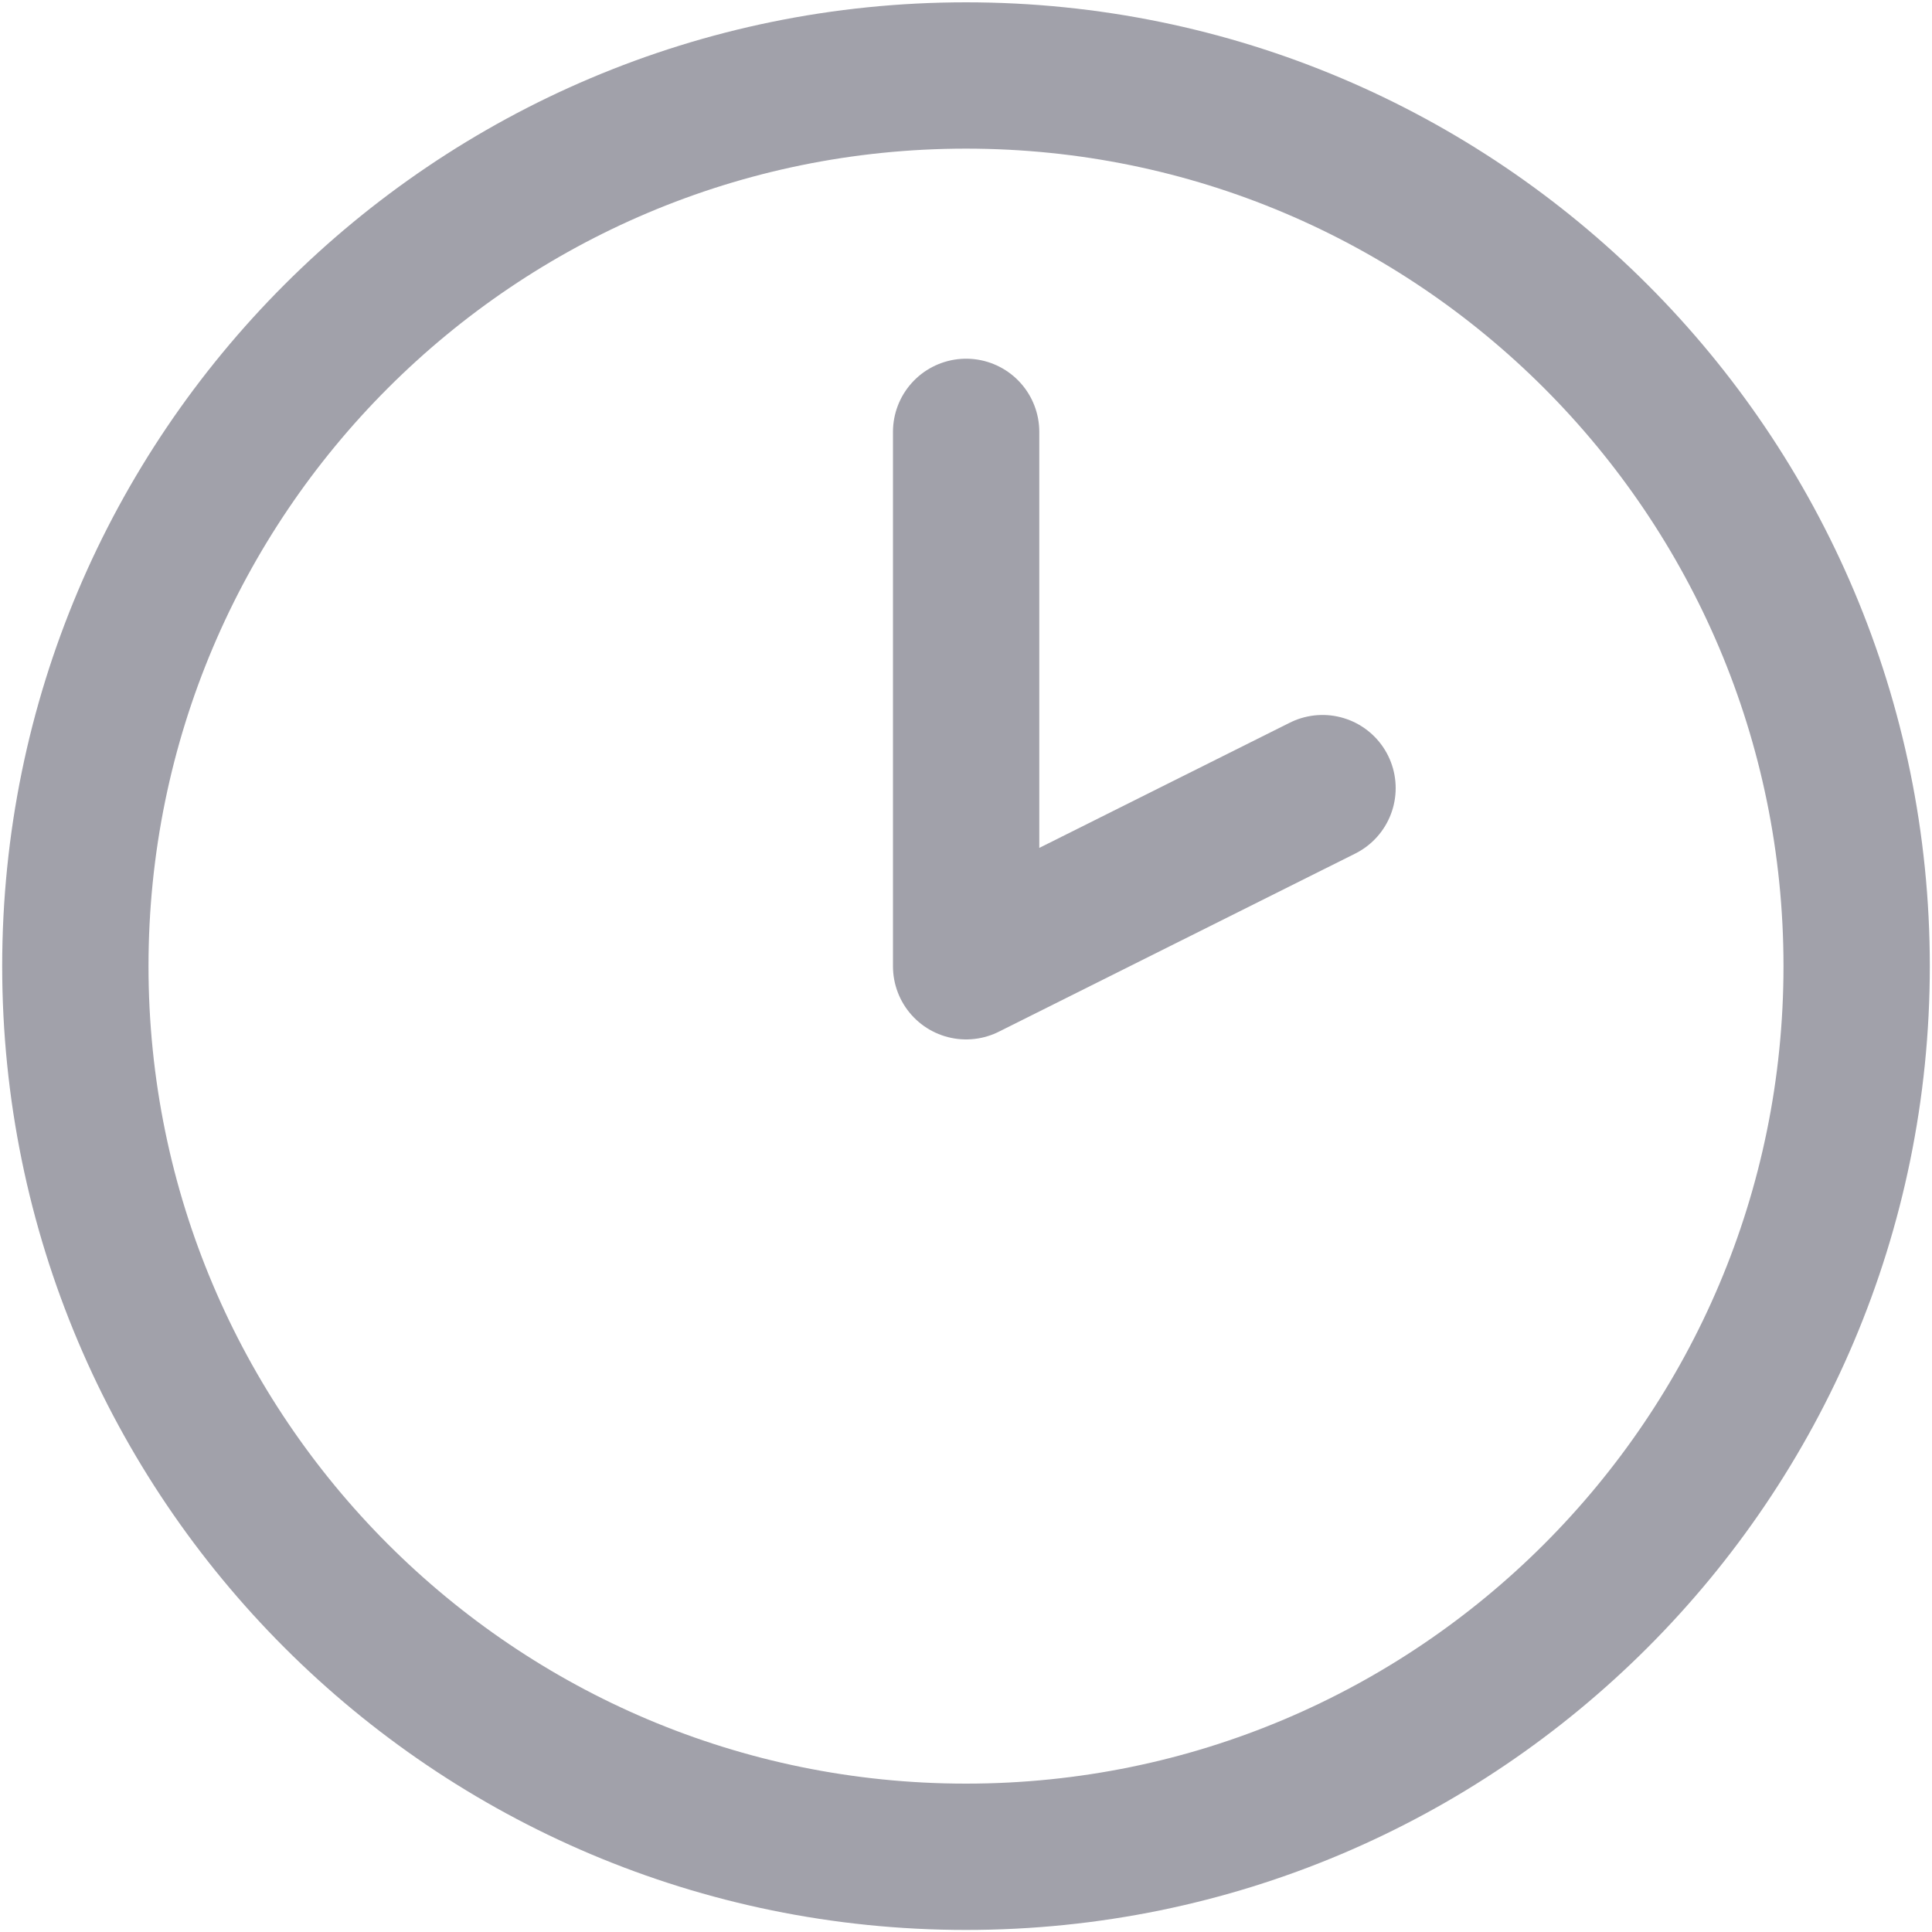
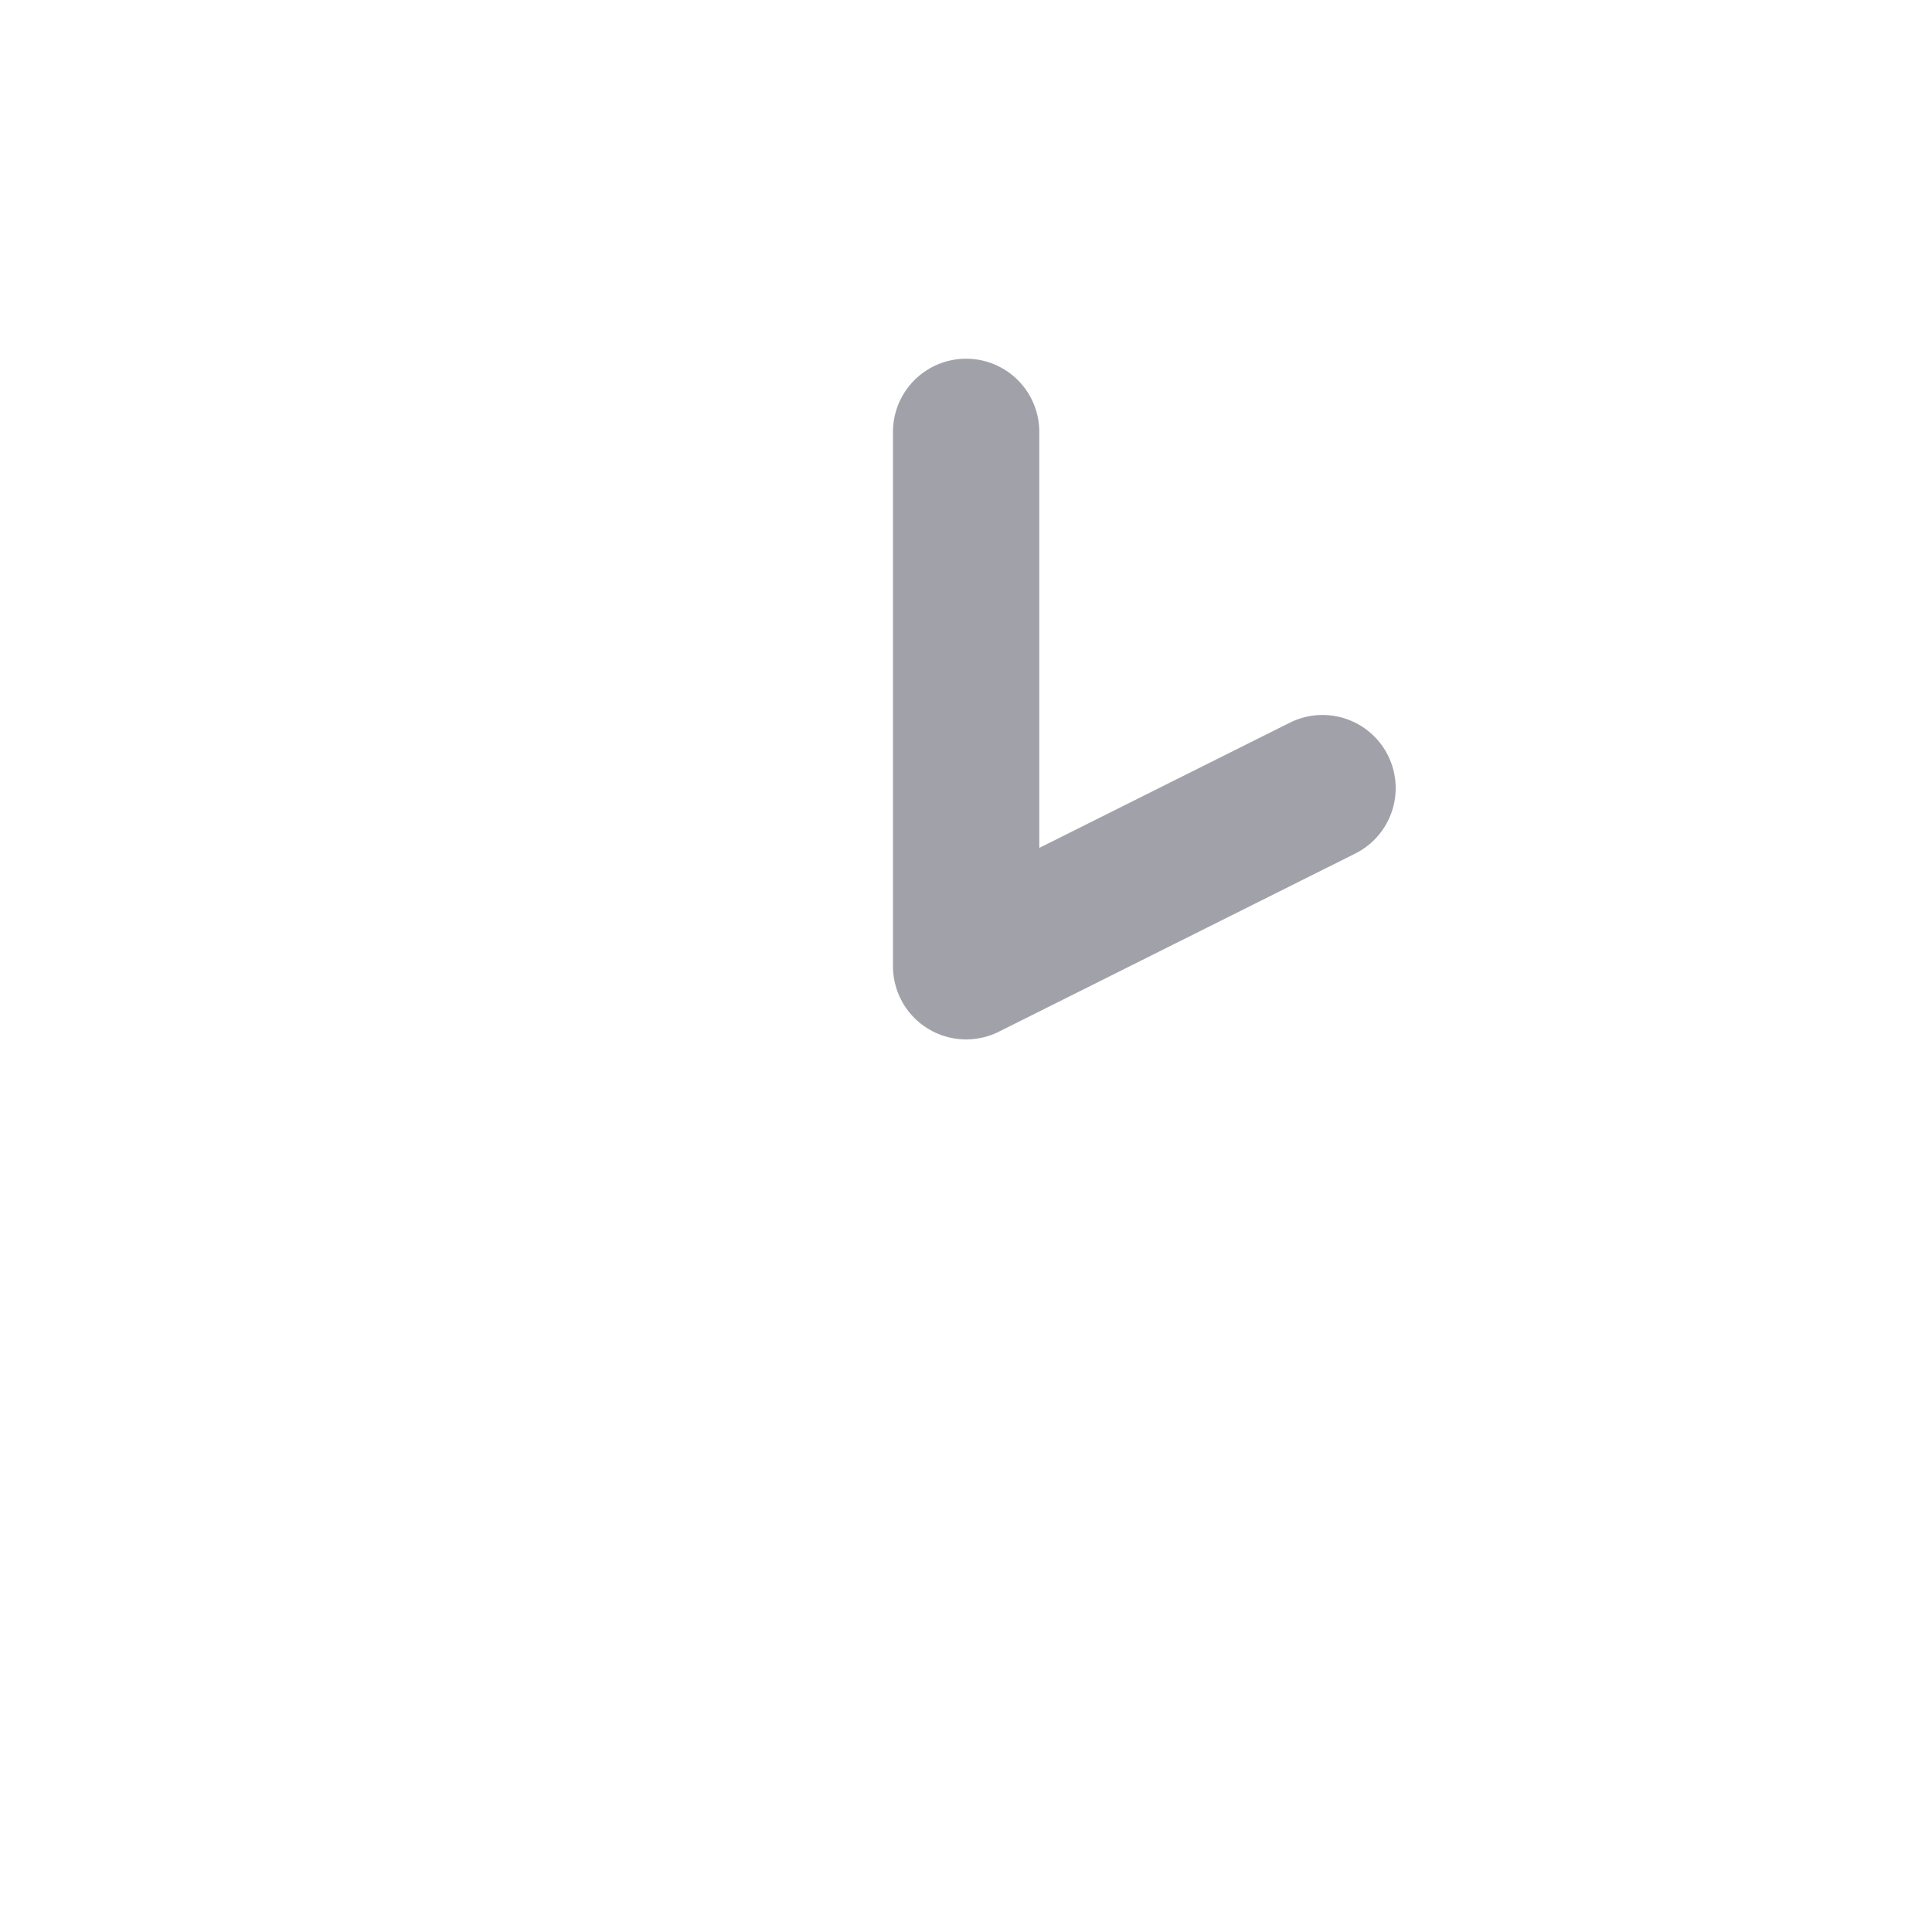
<svg xmlns="http://www.w3.org/2000/svg" width="15" height="15" viewBox="0 0 15 15" fill="none">
  <path d="M7.501 3.353V7.502L10.268 6.119" stroke="#A1A1AA" stroke-width="1.136" stroke-linecap="round" stroke-linejoin="round" />
-   <path d="M7.5 14.416C11.319 14.416 14.415 11.32 14.415 7.501C14.415 3.682 11.319 0.586 7.5 0.586C3.681 0.586 0.585 3.682 0.585 7.501C0.585 11.32 3.681 14.416 7.5 14.416Z" stroke="#A1A1AA" stroke-width="1.136" stroke-linecap="round" stroke-linejoin="round" />
</svg>